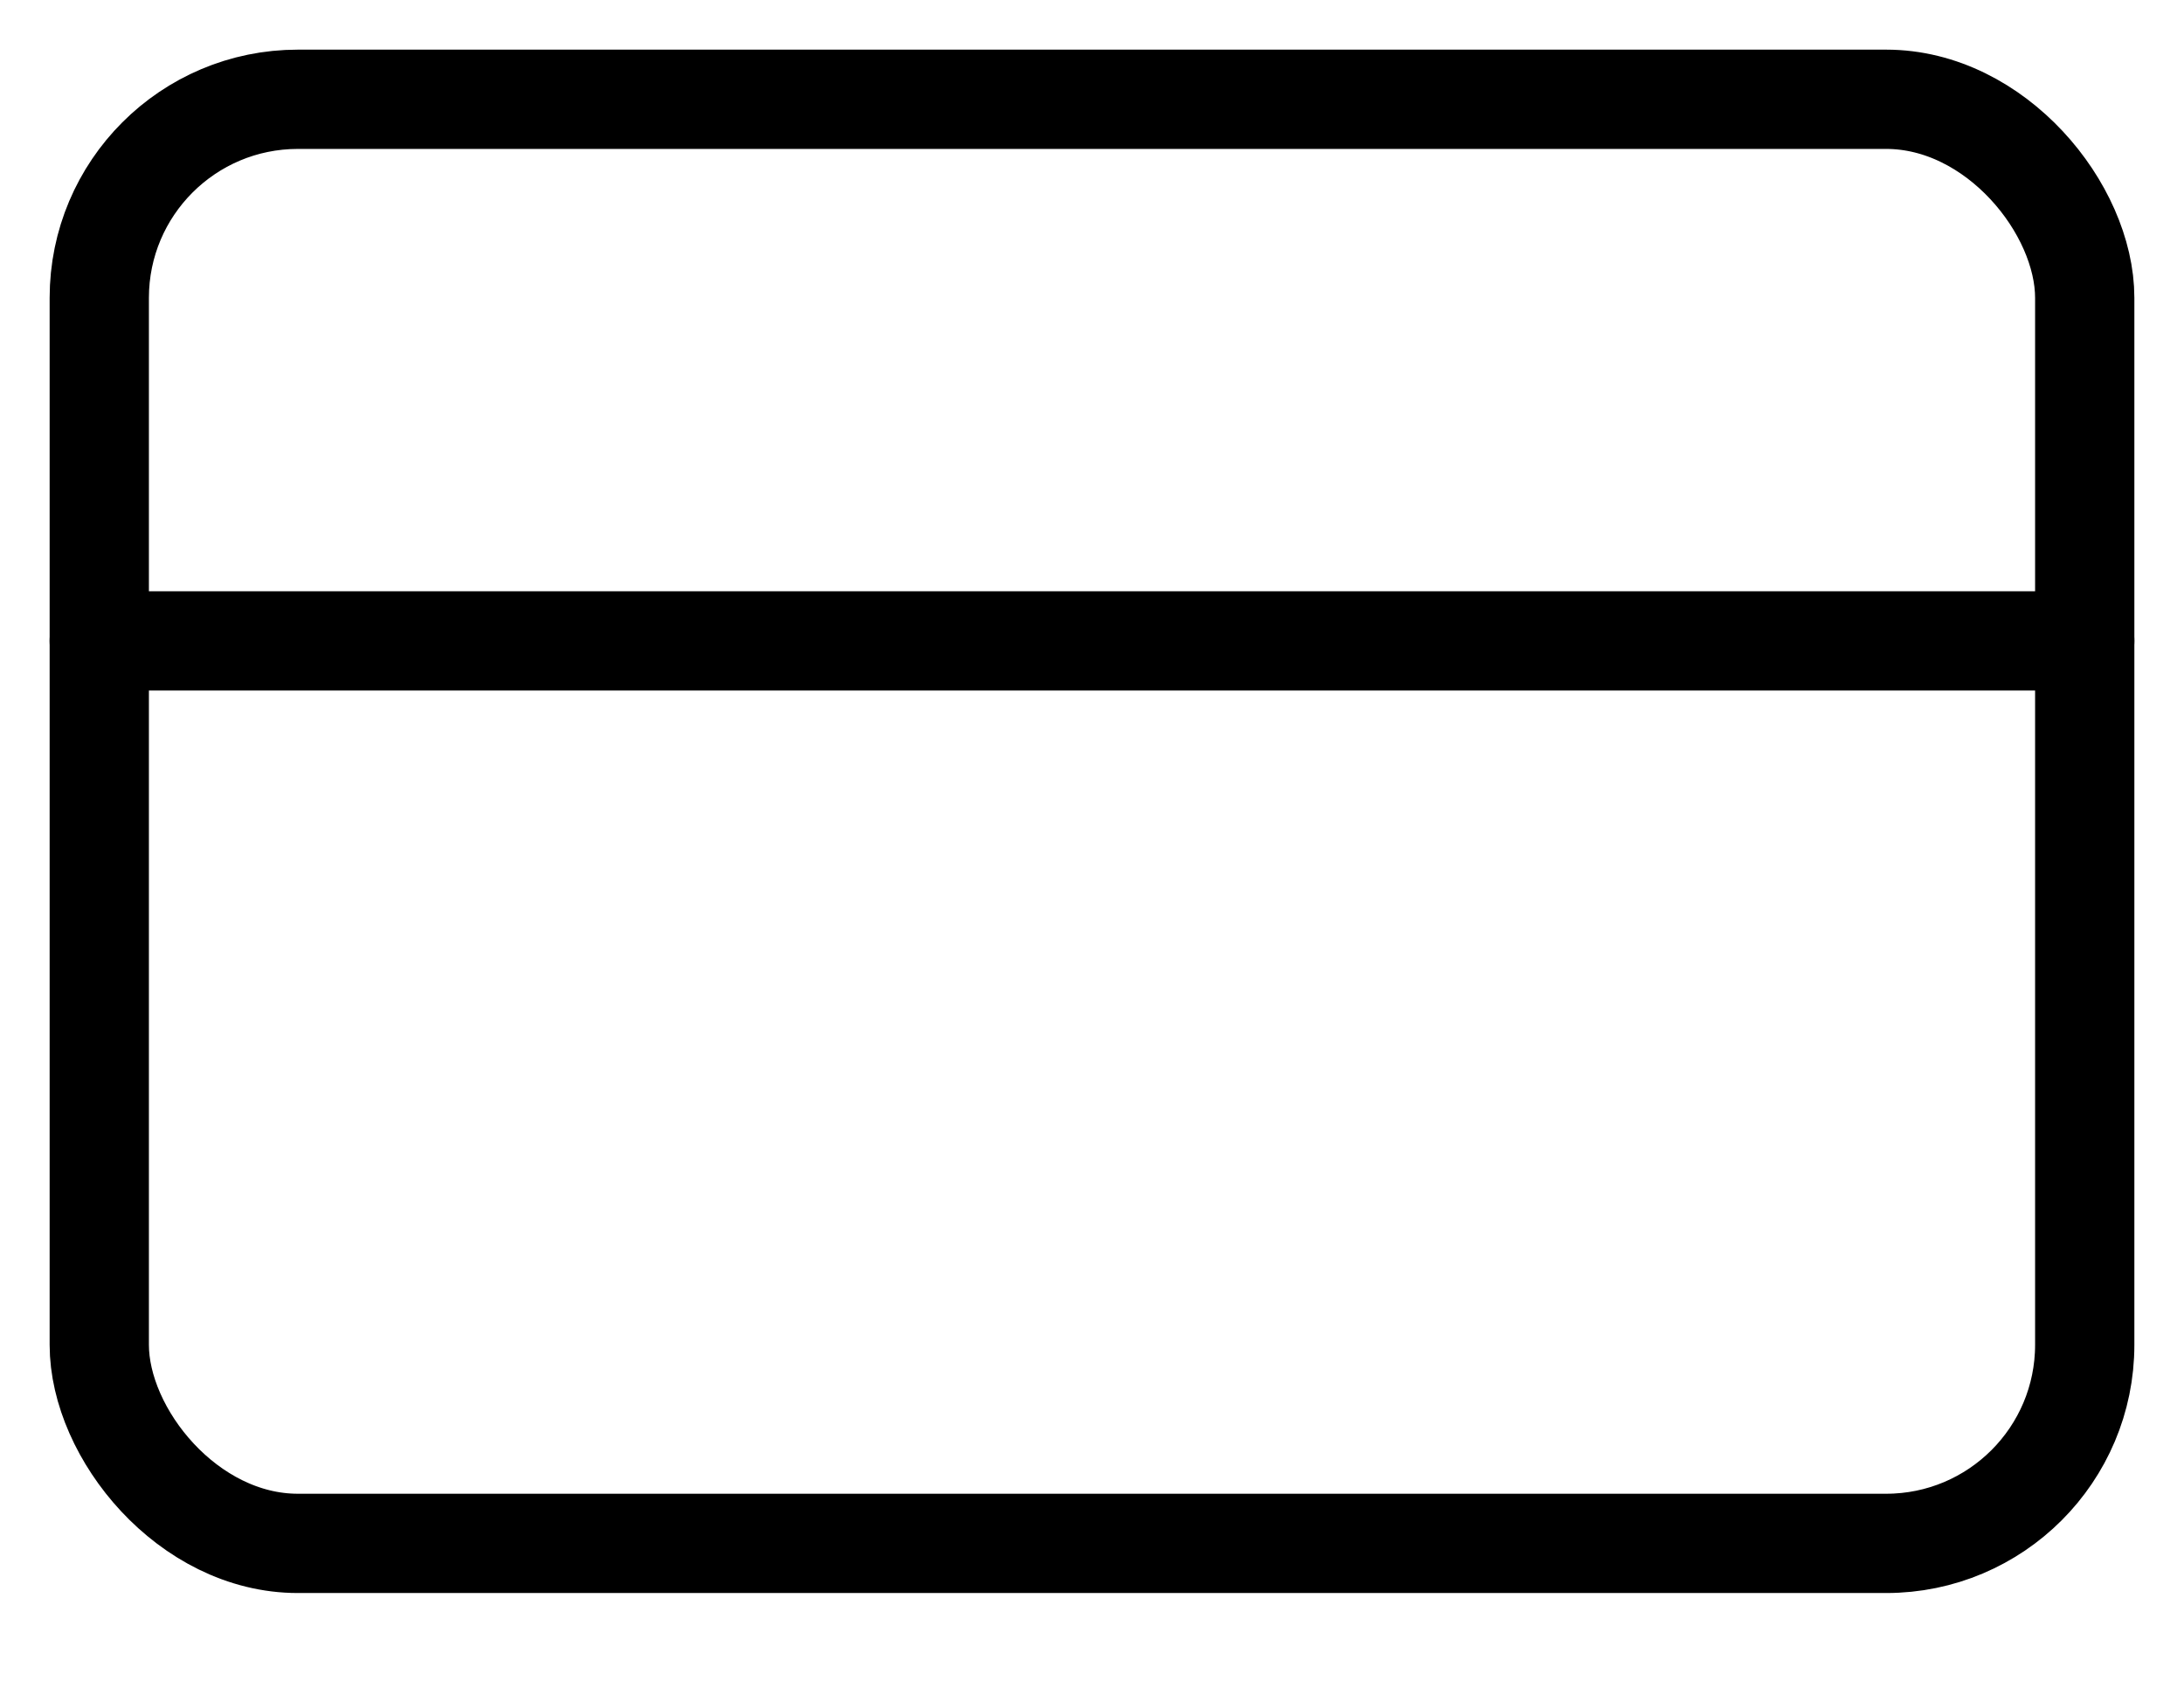
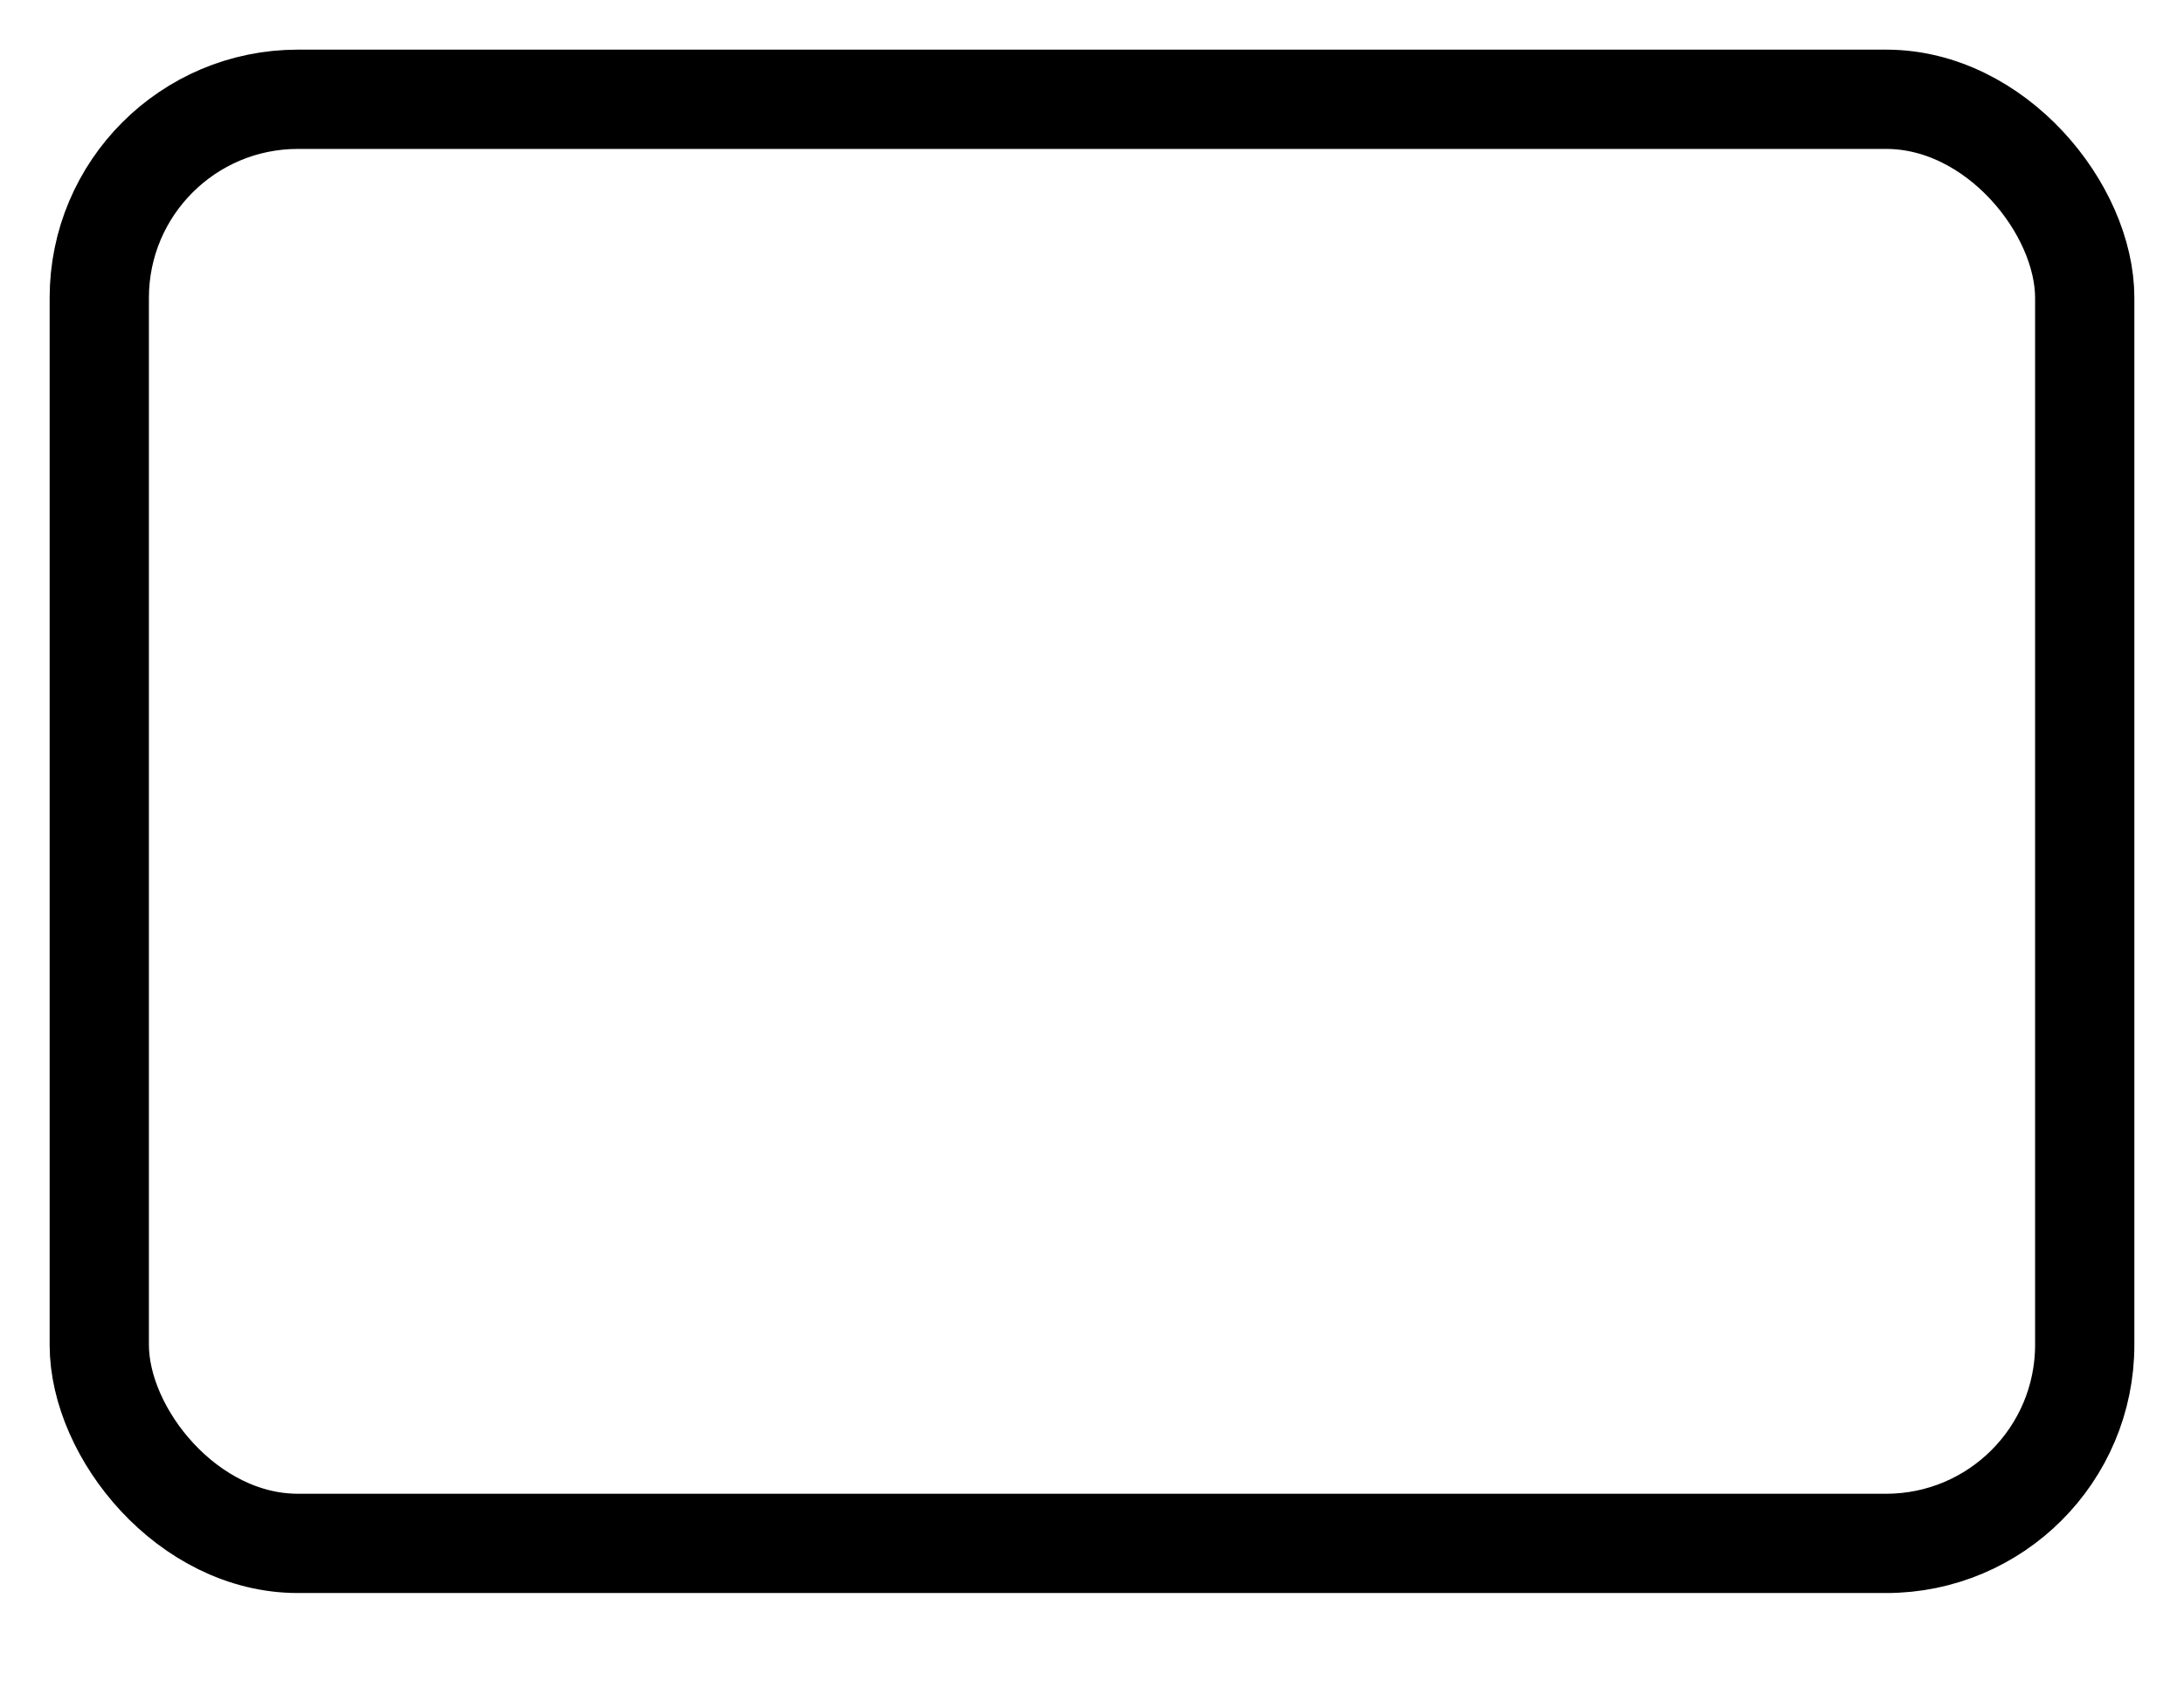
<svg xmlns="http://www.w3.org/2000/svg" width="22px" height="17px" viewBox="0 0 22 17" version="1.1">
  <title>payment</title>
  <g id="Page-1" stroke="none" stroke-width="1" fill="none" fill-rule="evenodd" stroke-linecap="round" stroke-linejoin="round">
    <g id="help-icons" transform="translate(-69, -192)" stroke="#000000">
      <g id="payment" transform="translate(70, 193)">
        <rect id="Rectangle" x="0" y="0" width="20" height="14.545" rx="2" />
-         <line x1="0" y1="5.455" x2="20" y2="5.455" id="Path" />
      </g>
    </g>
  </g>
</svg>